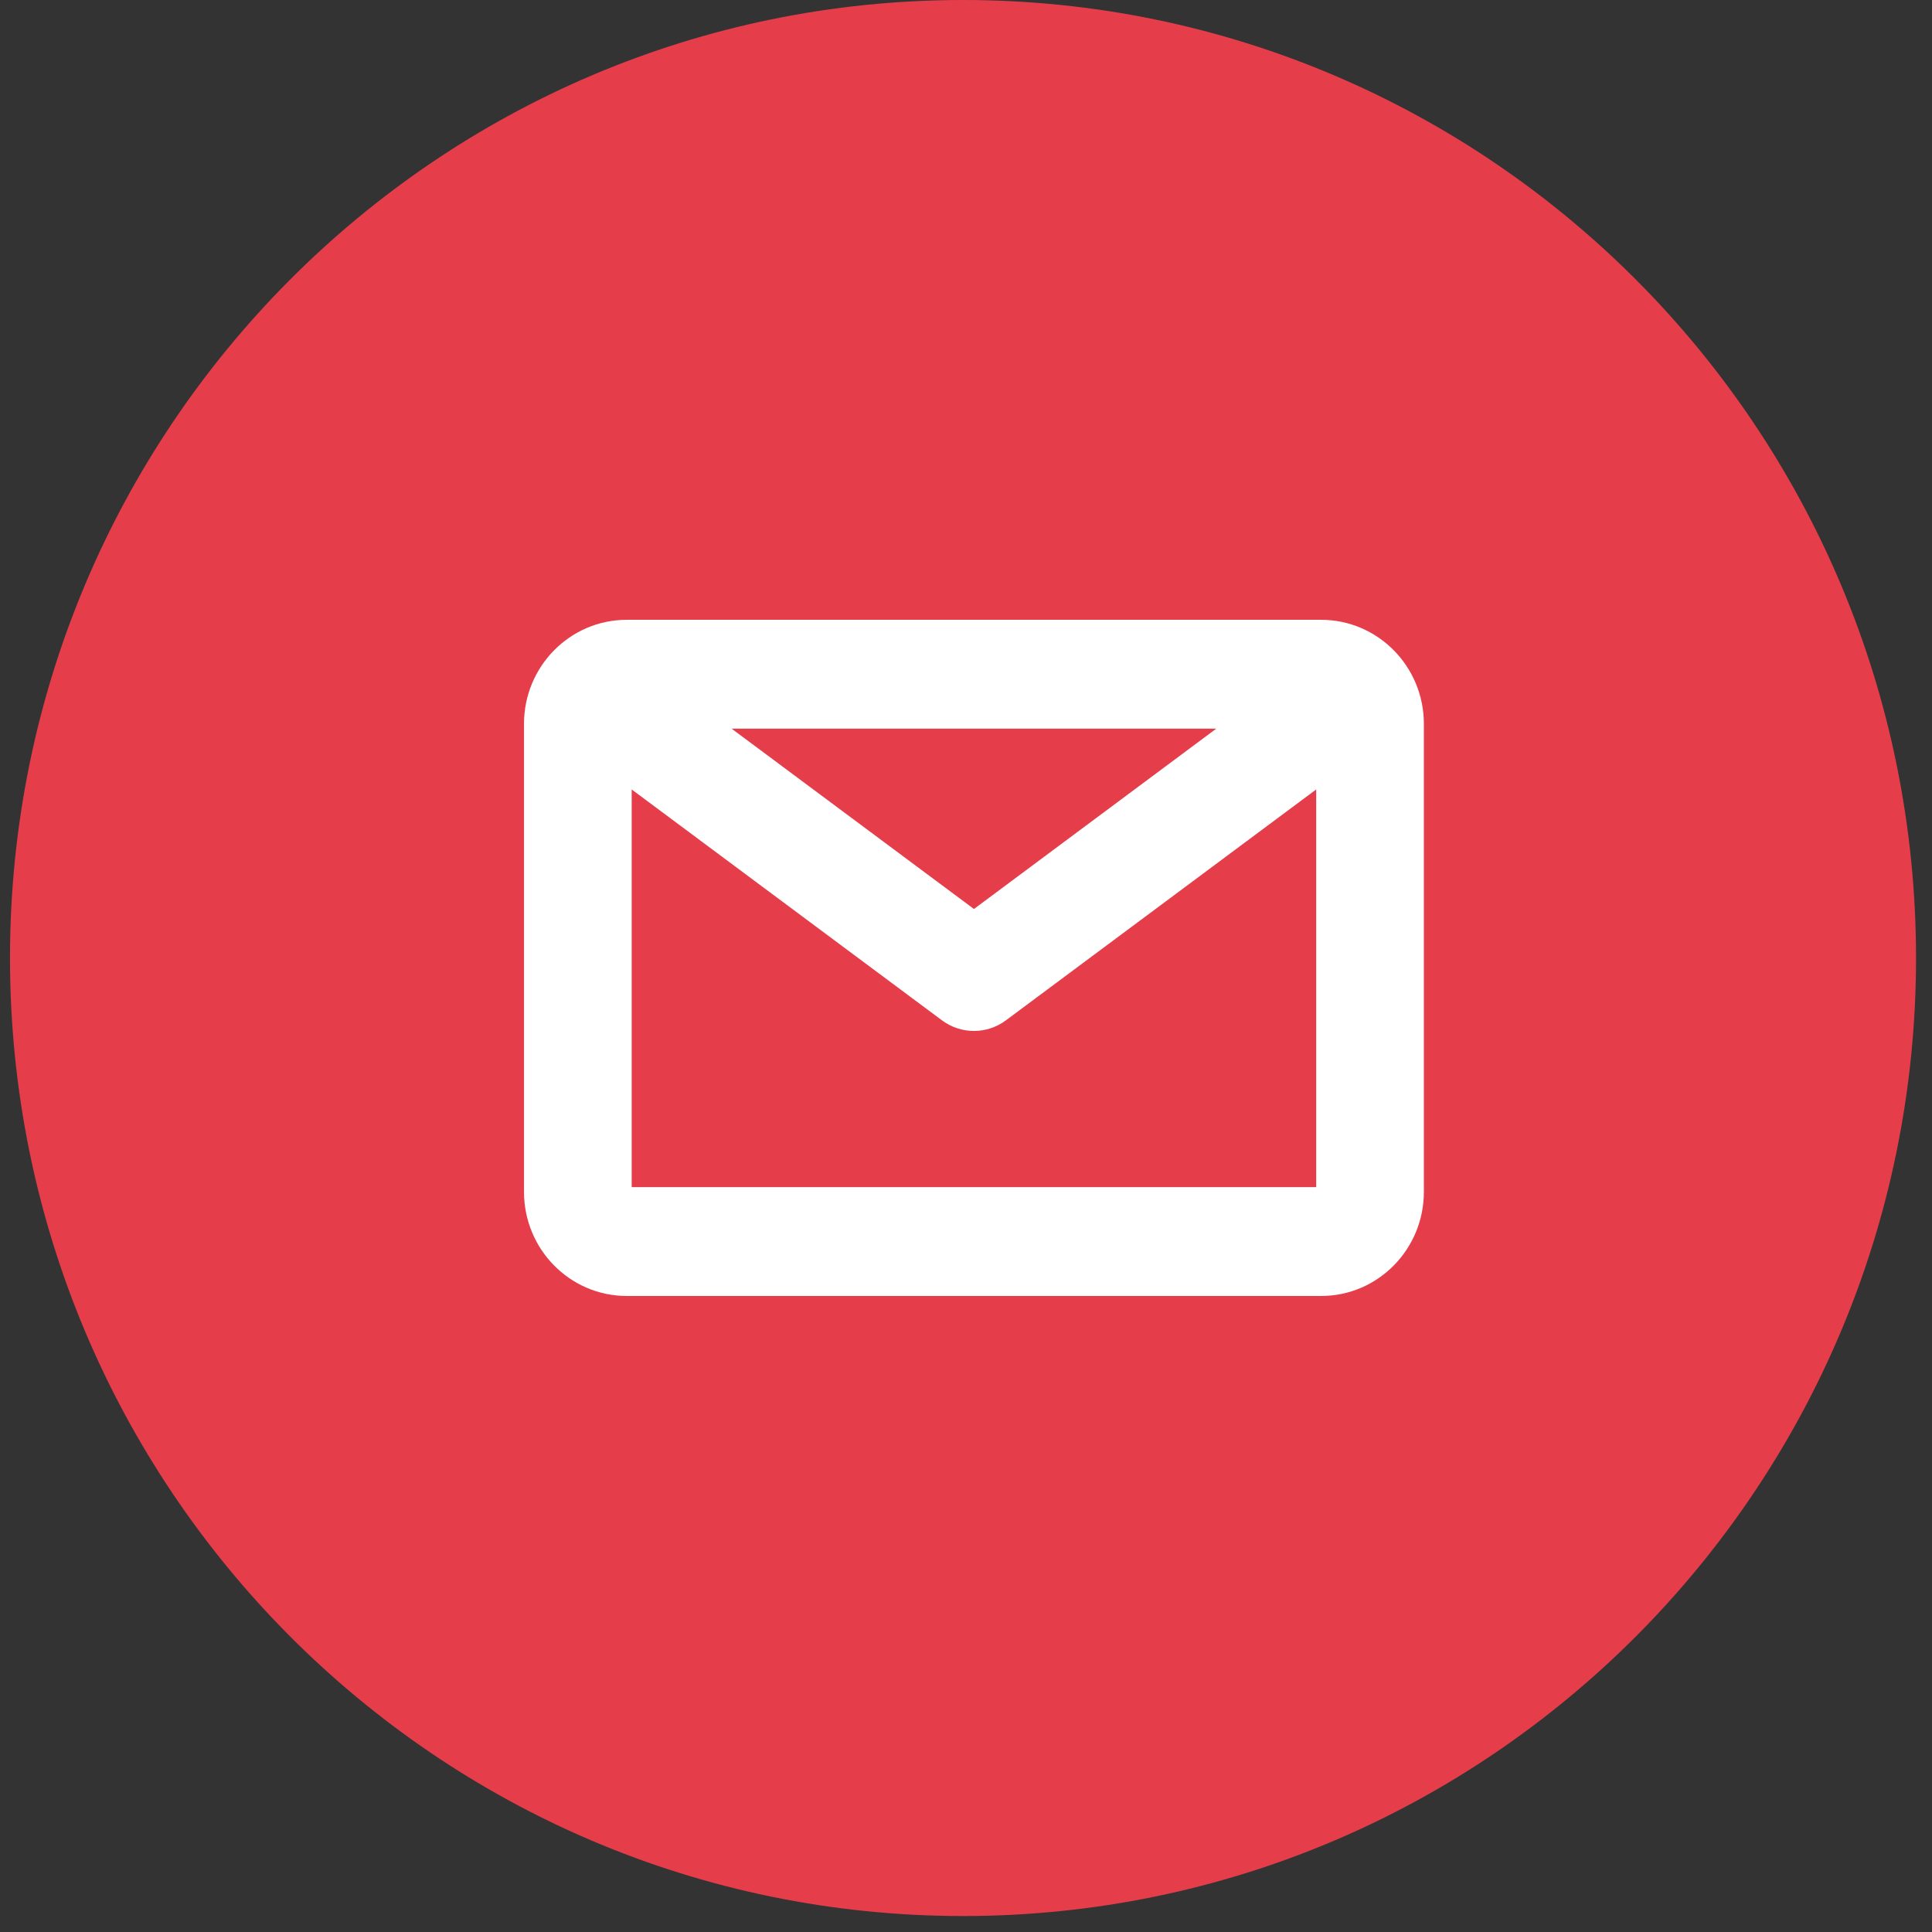
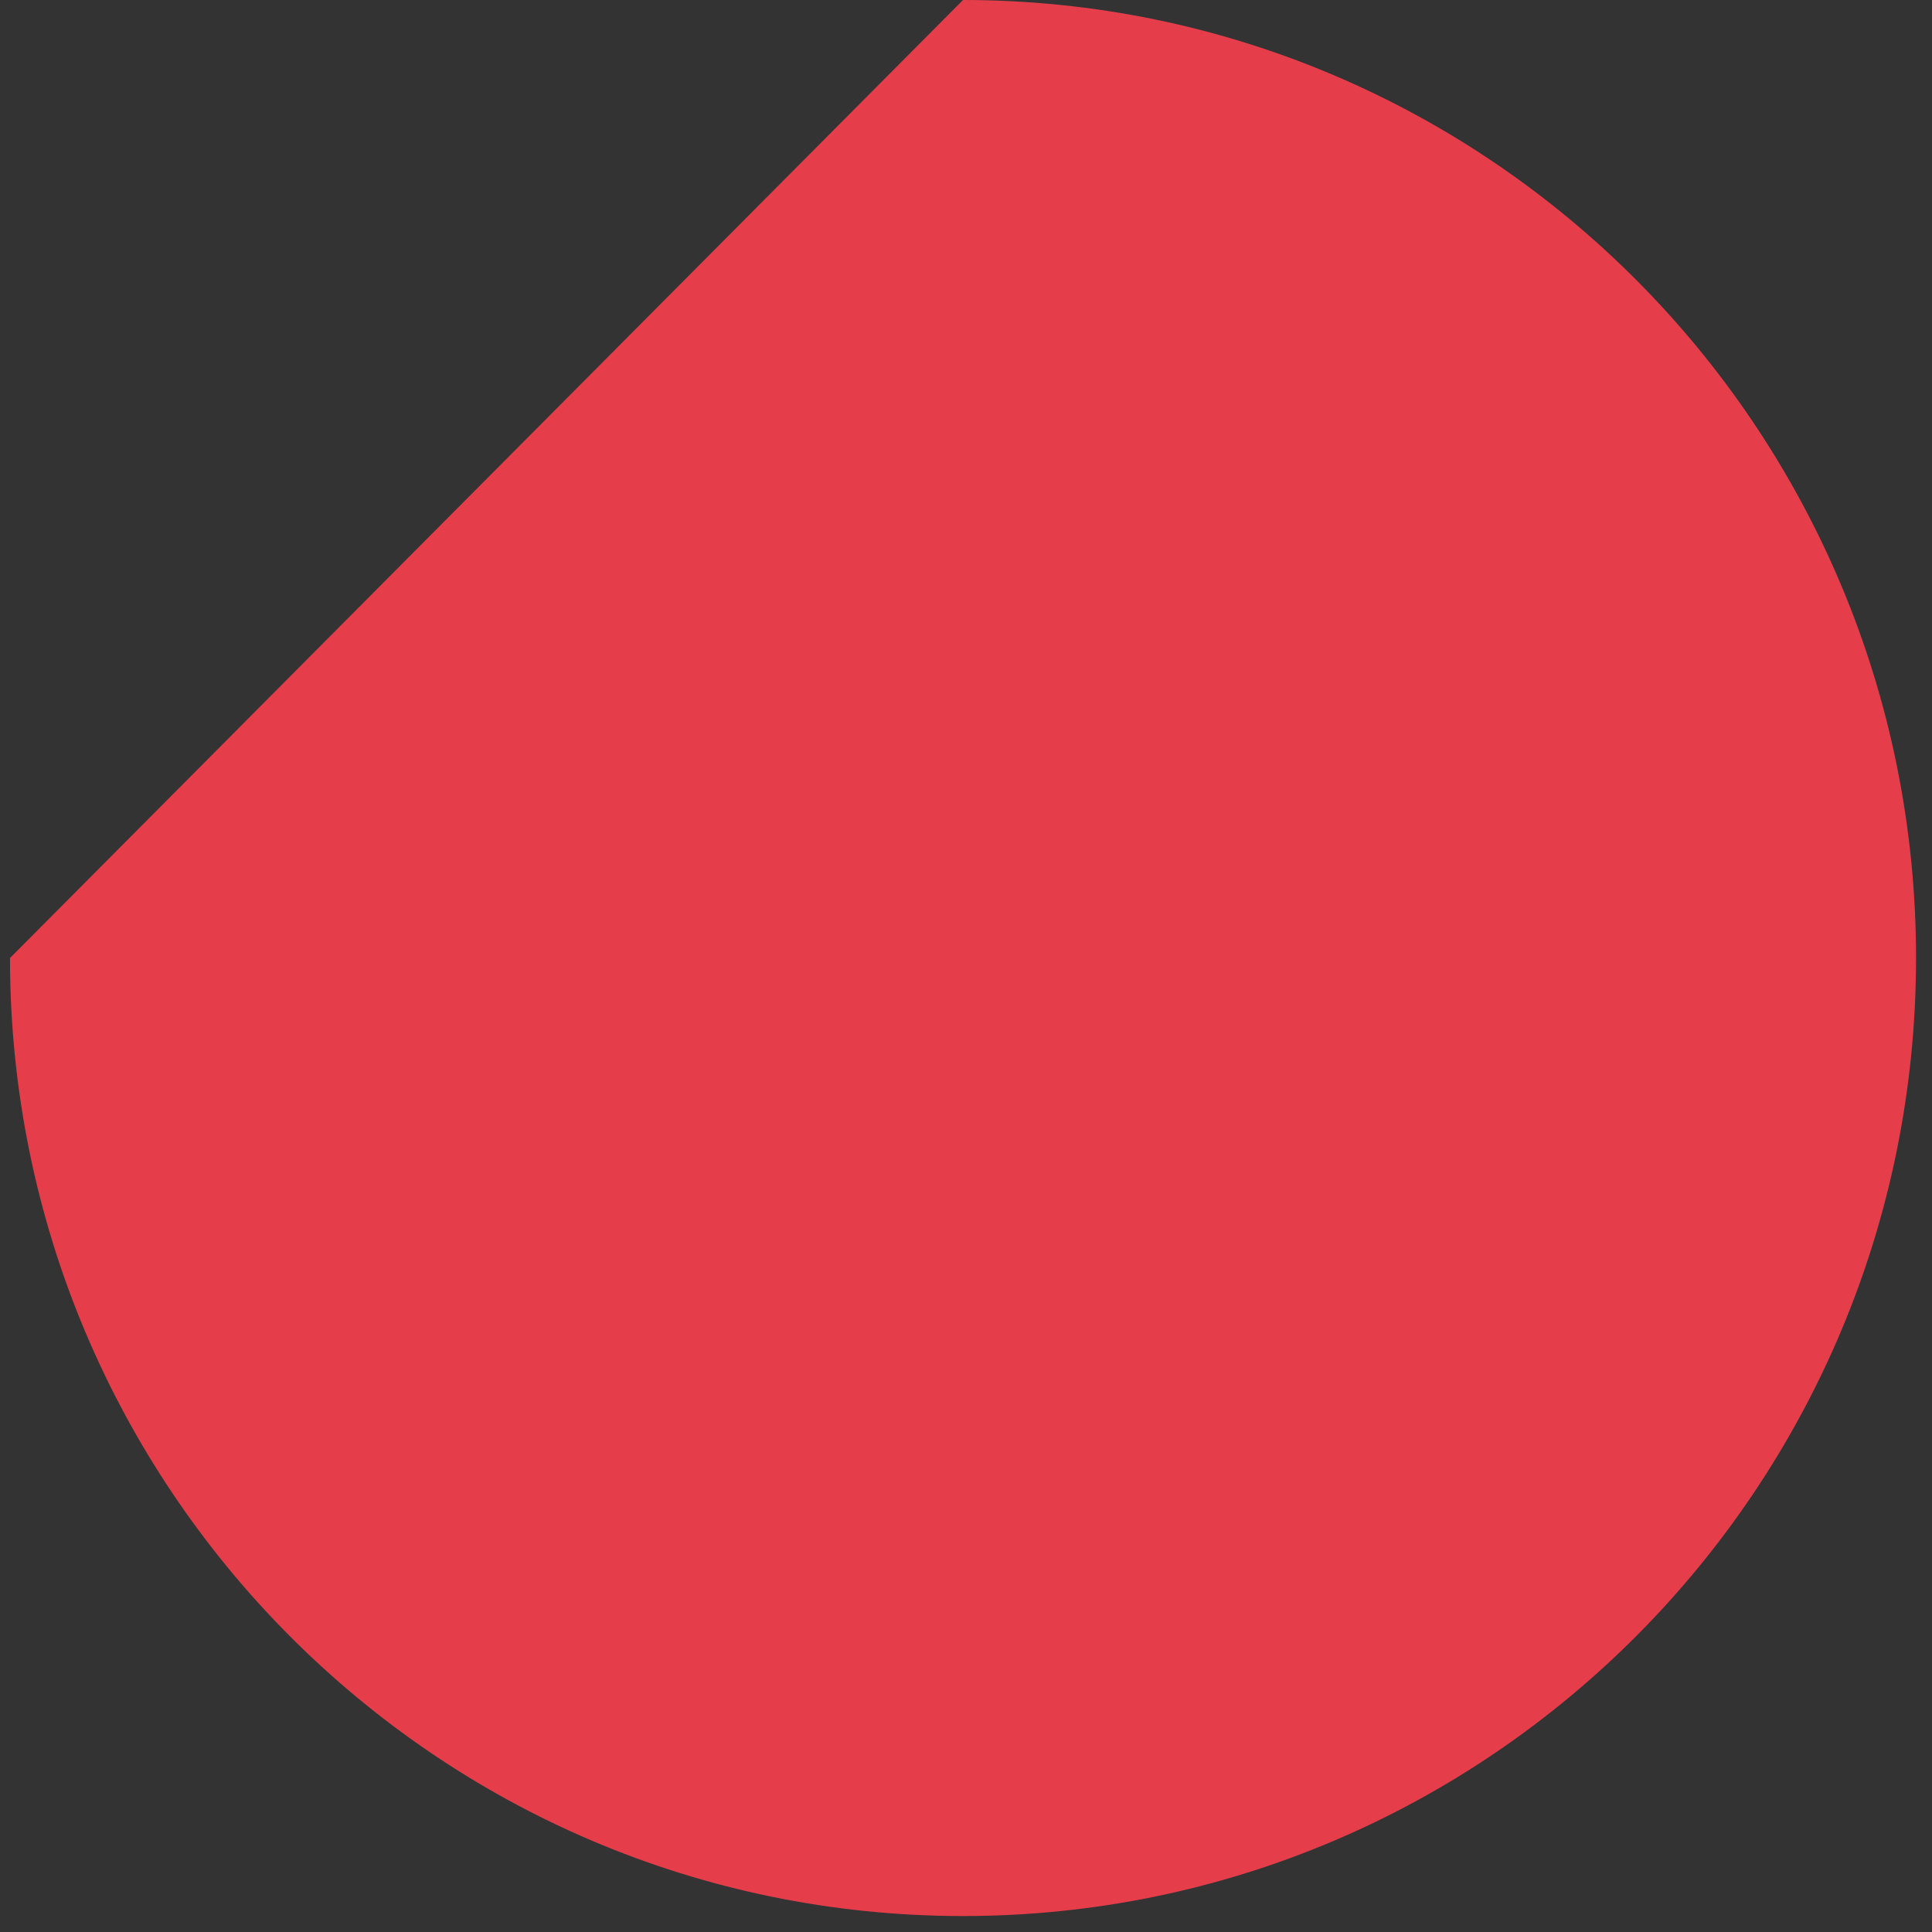
<svg xmlns="http://www.w3.org/2000/svg" width="60.5px" height="60.5px">
  <rect width="100%" height="100%" fill="#333333" stroke="none" />
-   <path fill-rule="evenodd" fill="rgb(230, 61, 75)" d="M30.156,-0.000 C46.638,-0.000 60.000,13.431 60.000,30.000 C60.000,46.569 46.638,60.000 30.156,60.000 C13.674,60.000 0.313,46.569 0.313,30.000 C0.313,13.431 13.674,-0.000 30.156,-0.000 Z" />
-   <path fill-rule="evenodd" stroke="rgb(255, 255, 255)" stroke-width="1px" stroke-linecap="butt" stroke-linejoin="miter" fill="rgb(255, 255, 255)" d="M41.373,19.909 L19.624,19.909 C18.127,19.909 16.909,21.146 16.909,22.665 L16.909,37.325 C16.909,38.846 18.127,40.083 19.624,40.083 L41.373,40.083 C42.870,40.083 44.088,38.846 44.088,37.325 L44.088,22.665 C44.088,21.146 42.870,19.909 41.373,19.909 ZM39.597,22.317 L30.499,29.088 L21.400,22.317 L39.597,22.317 ZM41.373,37.674 L19.624,37.674 C19.435,37.674 19.281,37.517 19.281,37.325 L19.281,23.726 L29.798,31.552 C30.007,31.707 30.253,31.784 30.499,31.784 C30.745,31.784 30.991,31.707 31.200,31.552 L41.716,23.726 L41.716,37.325 C41.716,37.517 41.562,37.674 41.373,37.674 Z" />
+   <path fill-rule="evenodd" fill="rgb(230, 61, 75)" d="M30.156,-0.000 C46.638,-0.000 60.000,13.431 60.000,30.000 C60.000,46.569 46.638,60.000 30.156,60.000 C13.674,60.000 0.313,46.569 0.313,30.000 Z" />
</svg>